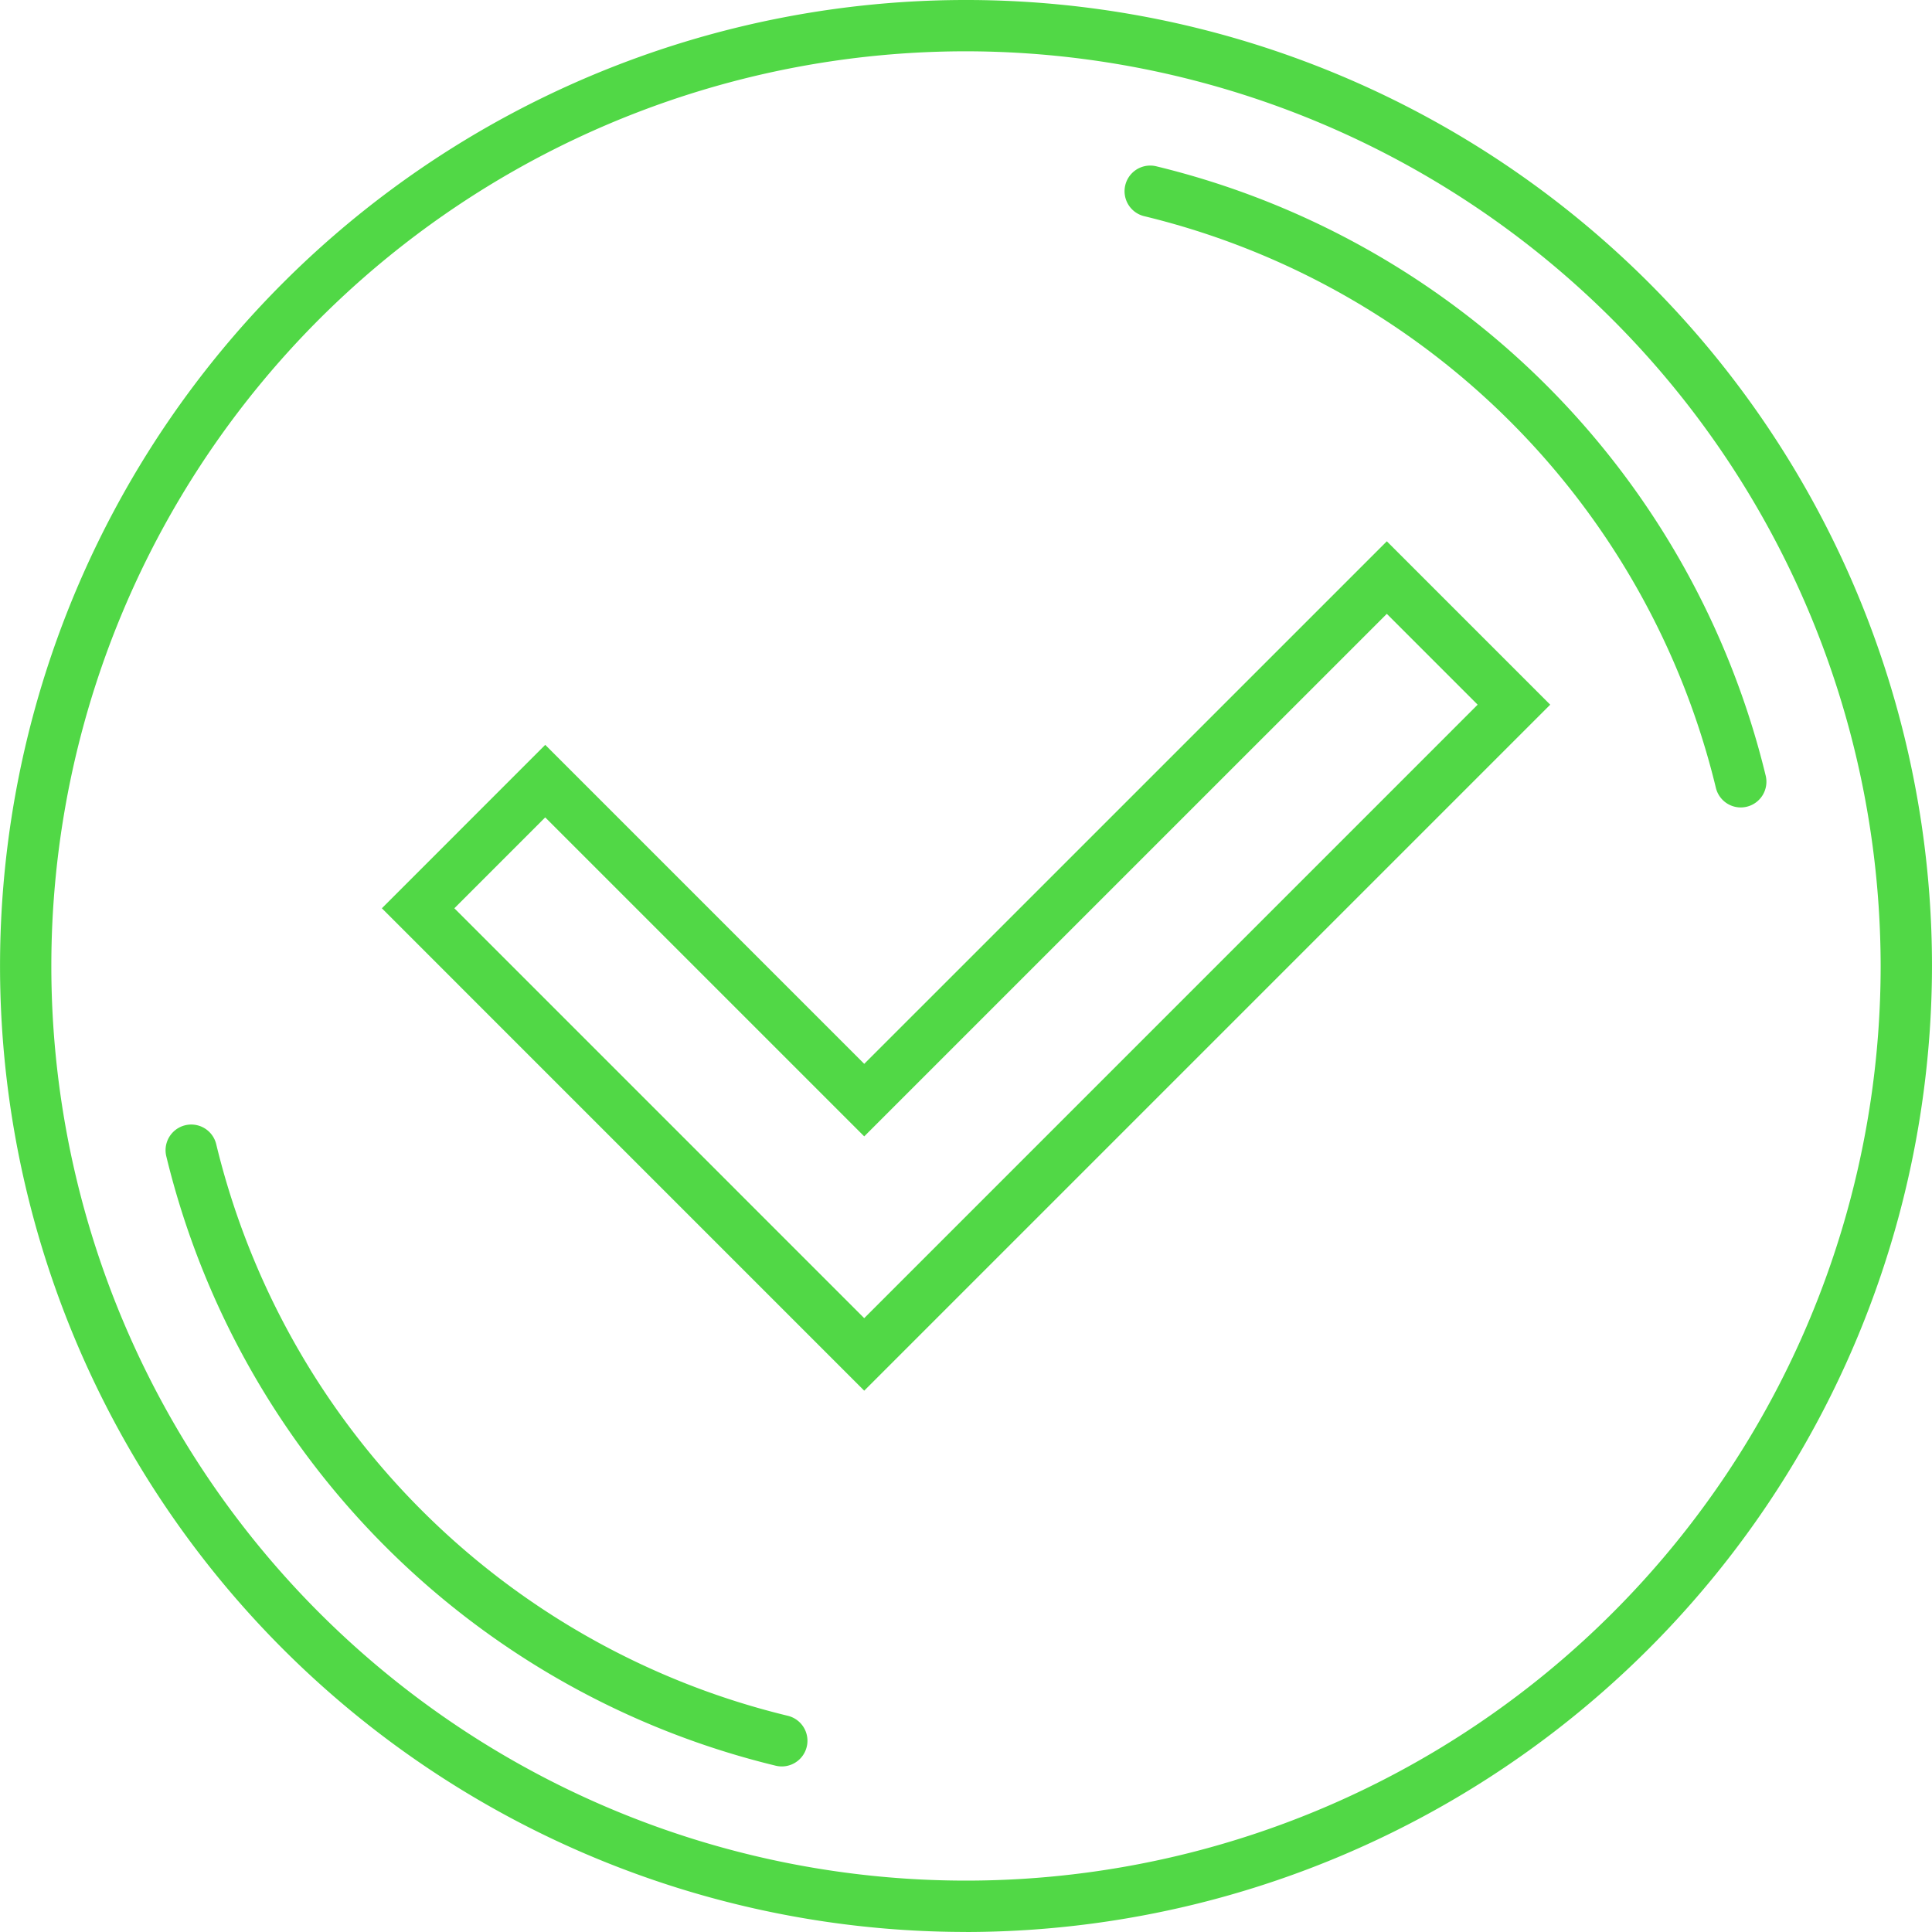
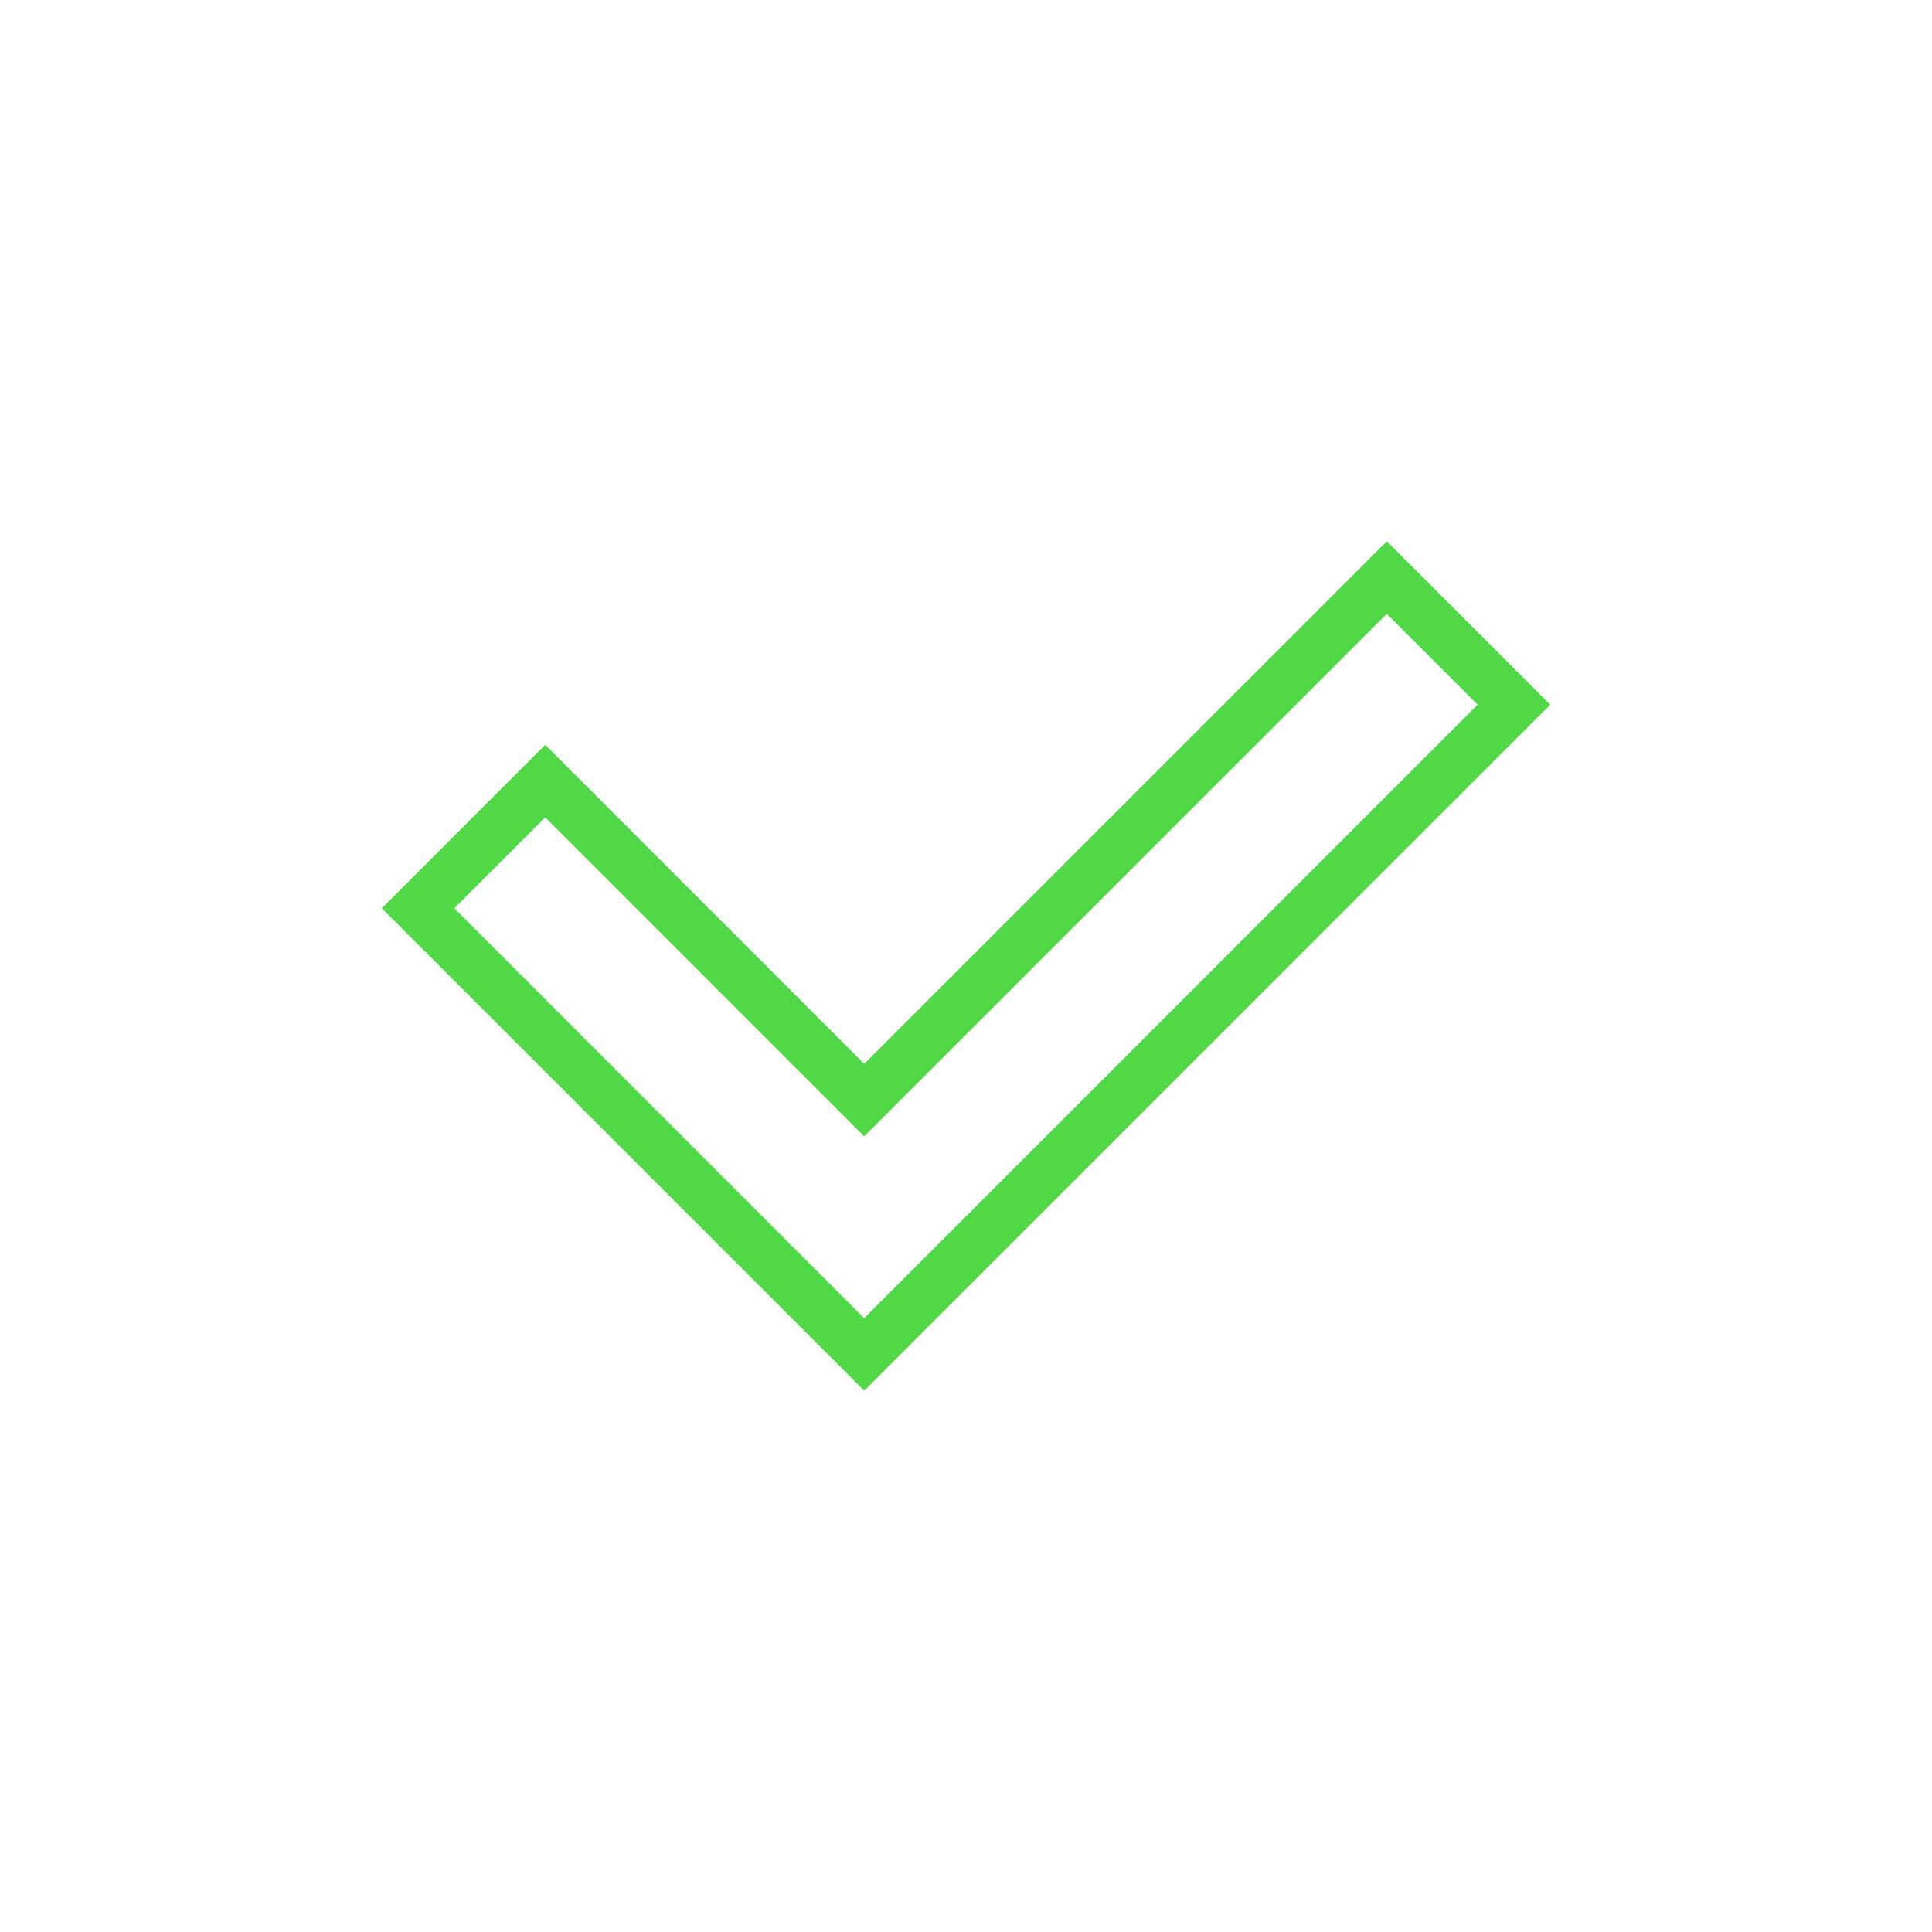
<svg xmlns="http://www.w3.org/2000/svg" width="191.205" height="191.204" viewBox="0 0 191.205 191.204">
  <g id="Grupo_23424" data-name="Grupo 23424" transform="translate(-254 -10140)">
    <g id="iconfinder_Business_and_management_icons-49_3922926" transform="translate(246.478 10132.477)">
      <g id="Grupo_22863" data-name="Grupo 22863" transform="translate(7.522 7.523)">
        <g id="Grupo_22862" data-name="Grupo 22862">
-           <path id="Caminho_38372" data-name="Caminho 38372" d="M103.126,12.6a90.521,90.521,0,1,0,90.519,90.519A90.619,90.619,0,0,0,103.126,12.6Zm0,186.123a95.6,95.6,0,1,1,95.6-95.6A95.709,95.709,0,0,1,103.126,198.728Z" transform="translate(-7.522 -7.523)" fill="#51d846" />
-           <path id="Caminho_38373" data-name="Caminho 38373" d="M72.707,99.541a2.593,2.593,0,0,1-.594-.07A81.911,81.911,0,0,1,11.786,39.143a2.541,2.541,0,0,1,4.945-1.176A76.776,76.776,0,0,0,73.289,94.526a2.542,2.542,0,0,1-.582,5.015Z" transform="translate(4.669 75.279)" fill="#51d846" />
-           <path id="Caminho_38374" data-name="Caminho 38374" d="M97,75.239a2.536,2.536,0,0,1-2.465-1.953A76.8,76.8,0,0,0,37.968,16.724a2.539,2.539,0,0,1,1.176-4.941A81.911,81.911,0,0,1,99.472,72.111a2.545,2.545,0,0,1-1.883,3.058A2.593,2.593,0,0,1,97,75.239Z" transform="translate(75.278 4.672)" fill="#51d846" />
          <path id="Caminho_38375" data-name="Caminho 38375" d="M24.376,57.558,64.937,98.123l60.711-60.714-8.991-8.991L64.937,80.133l-31.57-31.57ZM64.937,105.3,17.2,57.558l16.17-16.174,31.57,31.57,51.72-51.716,16.17,16.17Z" transform="translate(20.591 32.332)" fill="#51d846" />
        </g>
      </g>
    </g>
  </g>
</svg>